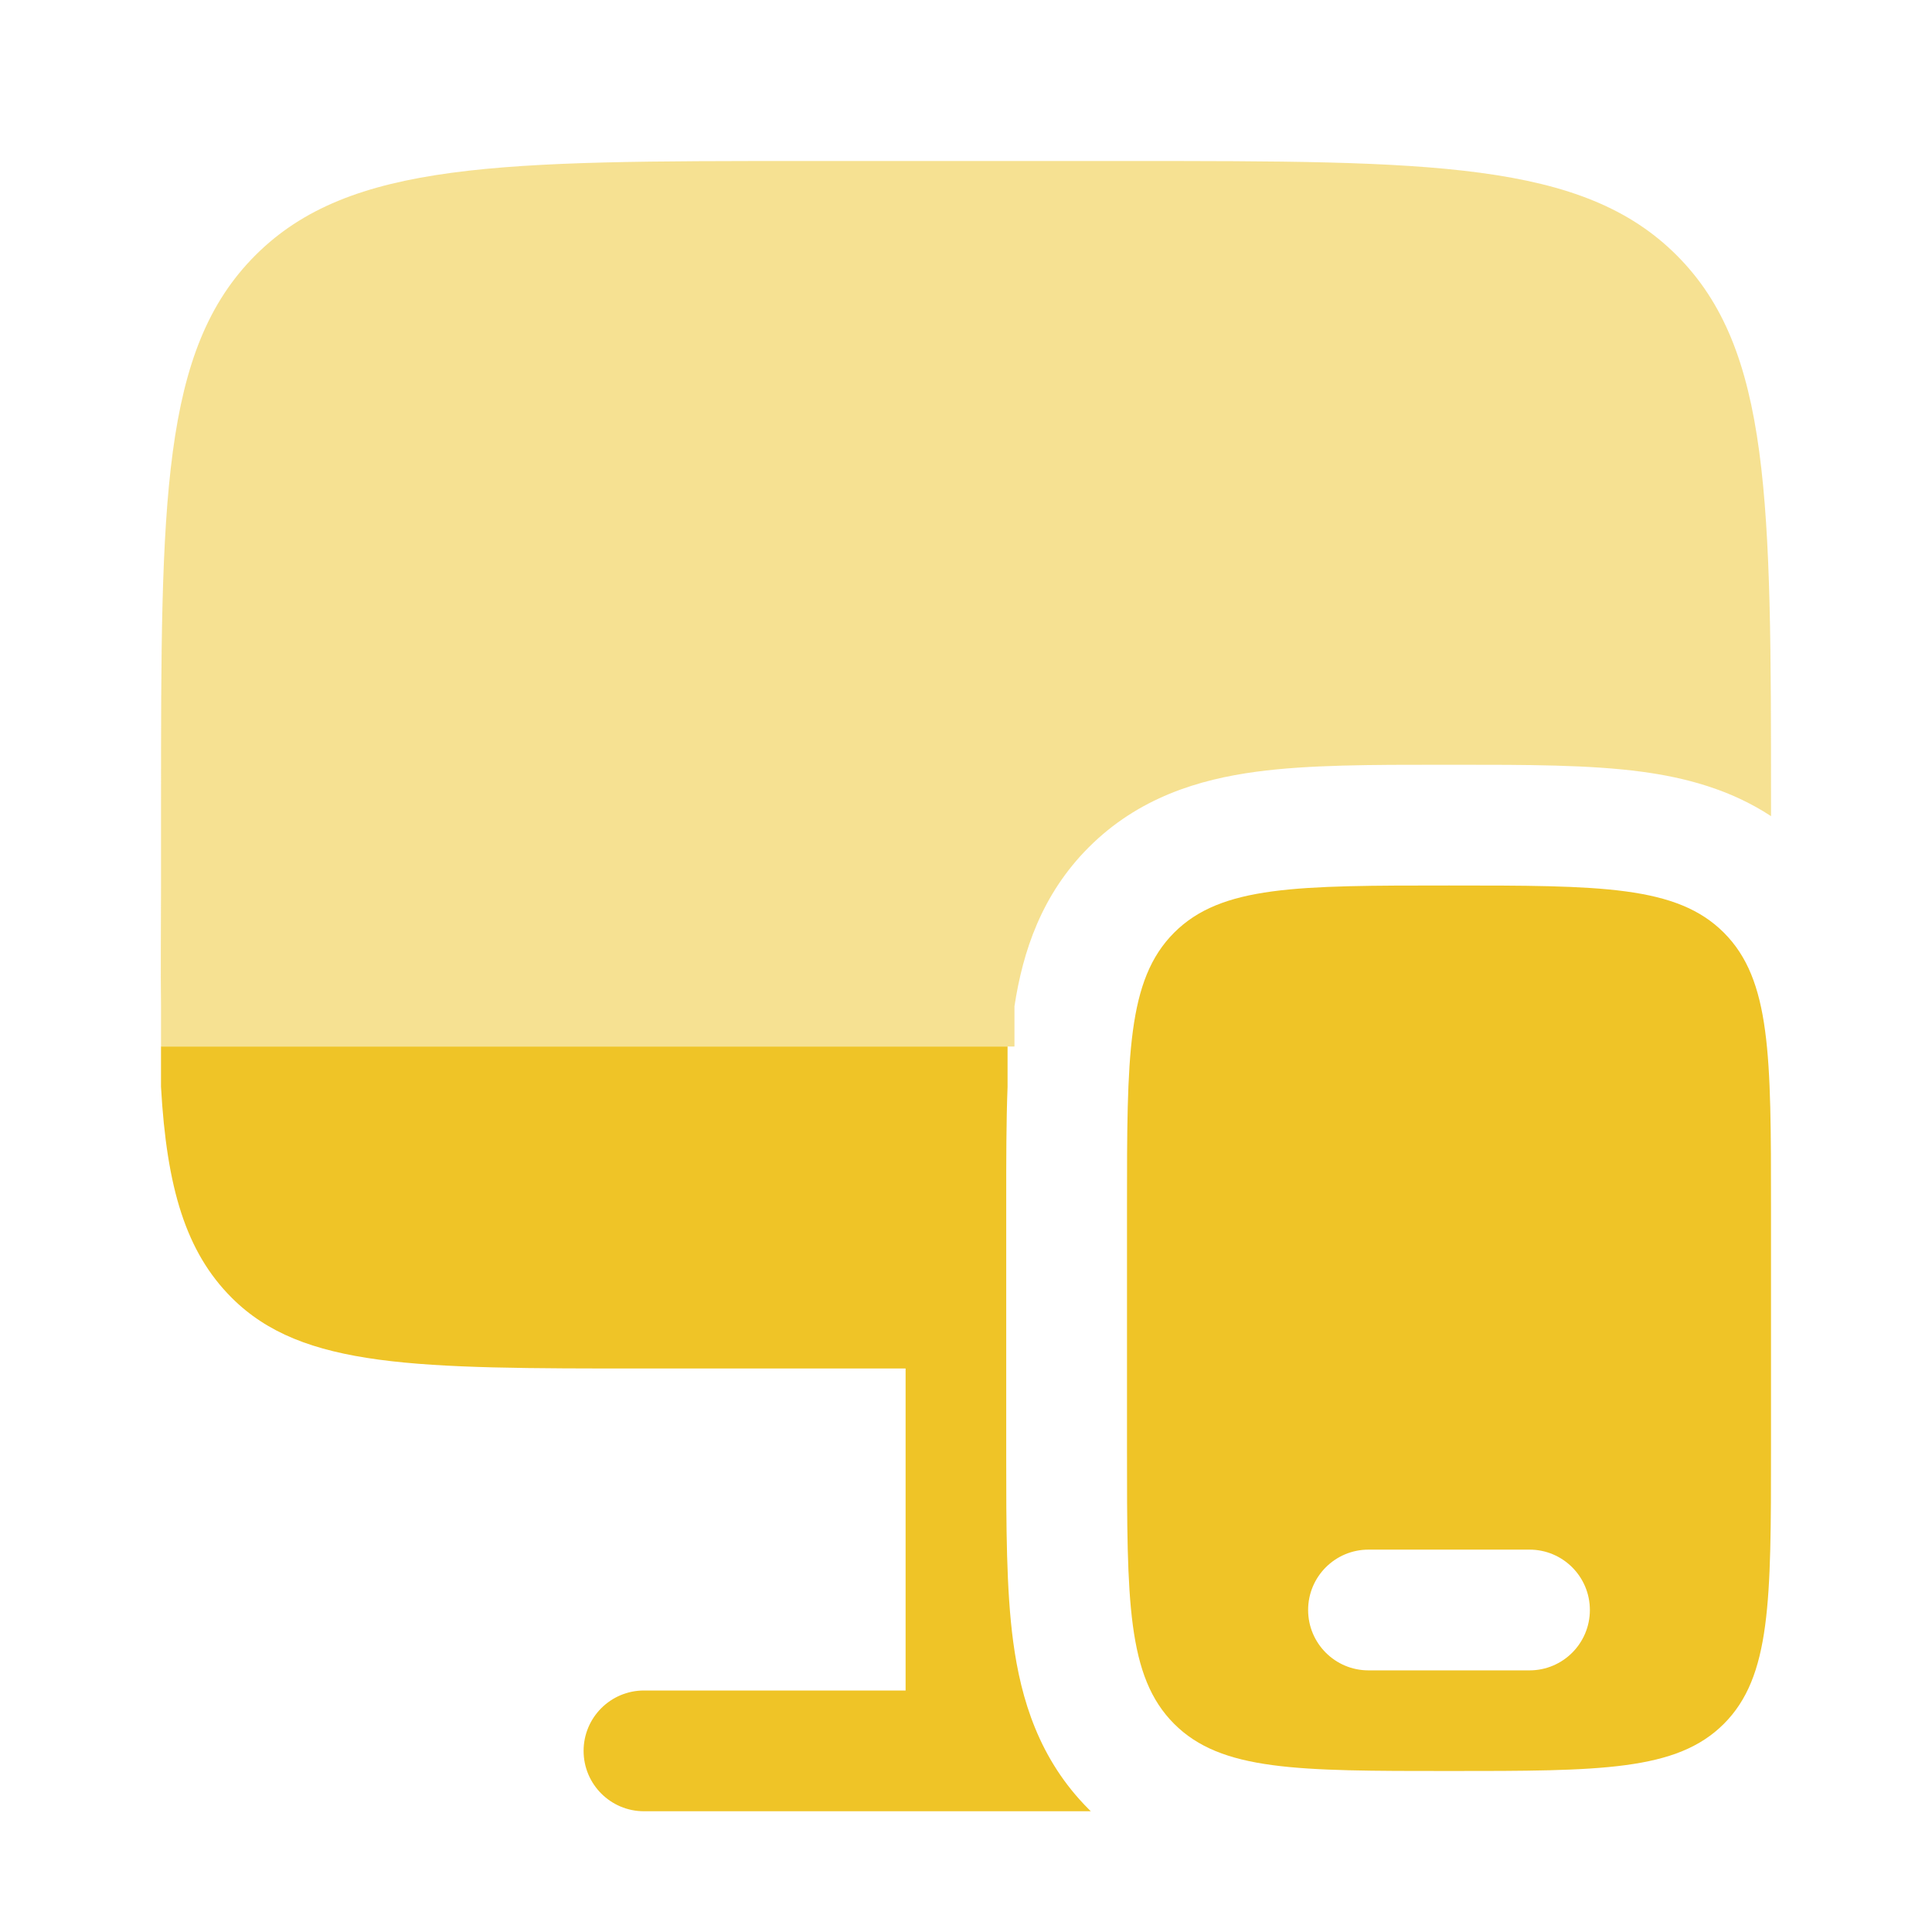
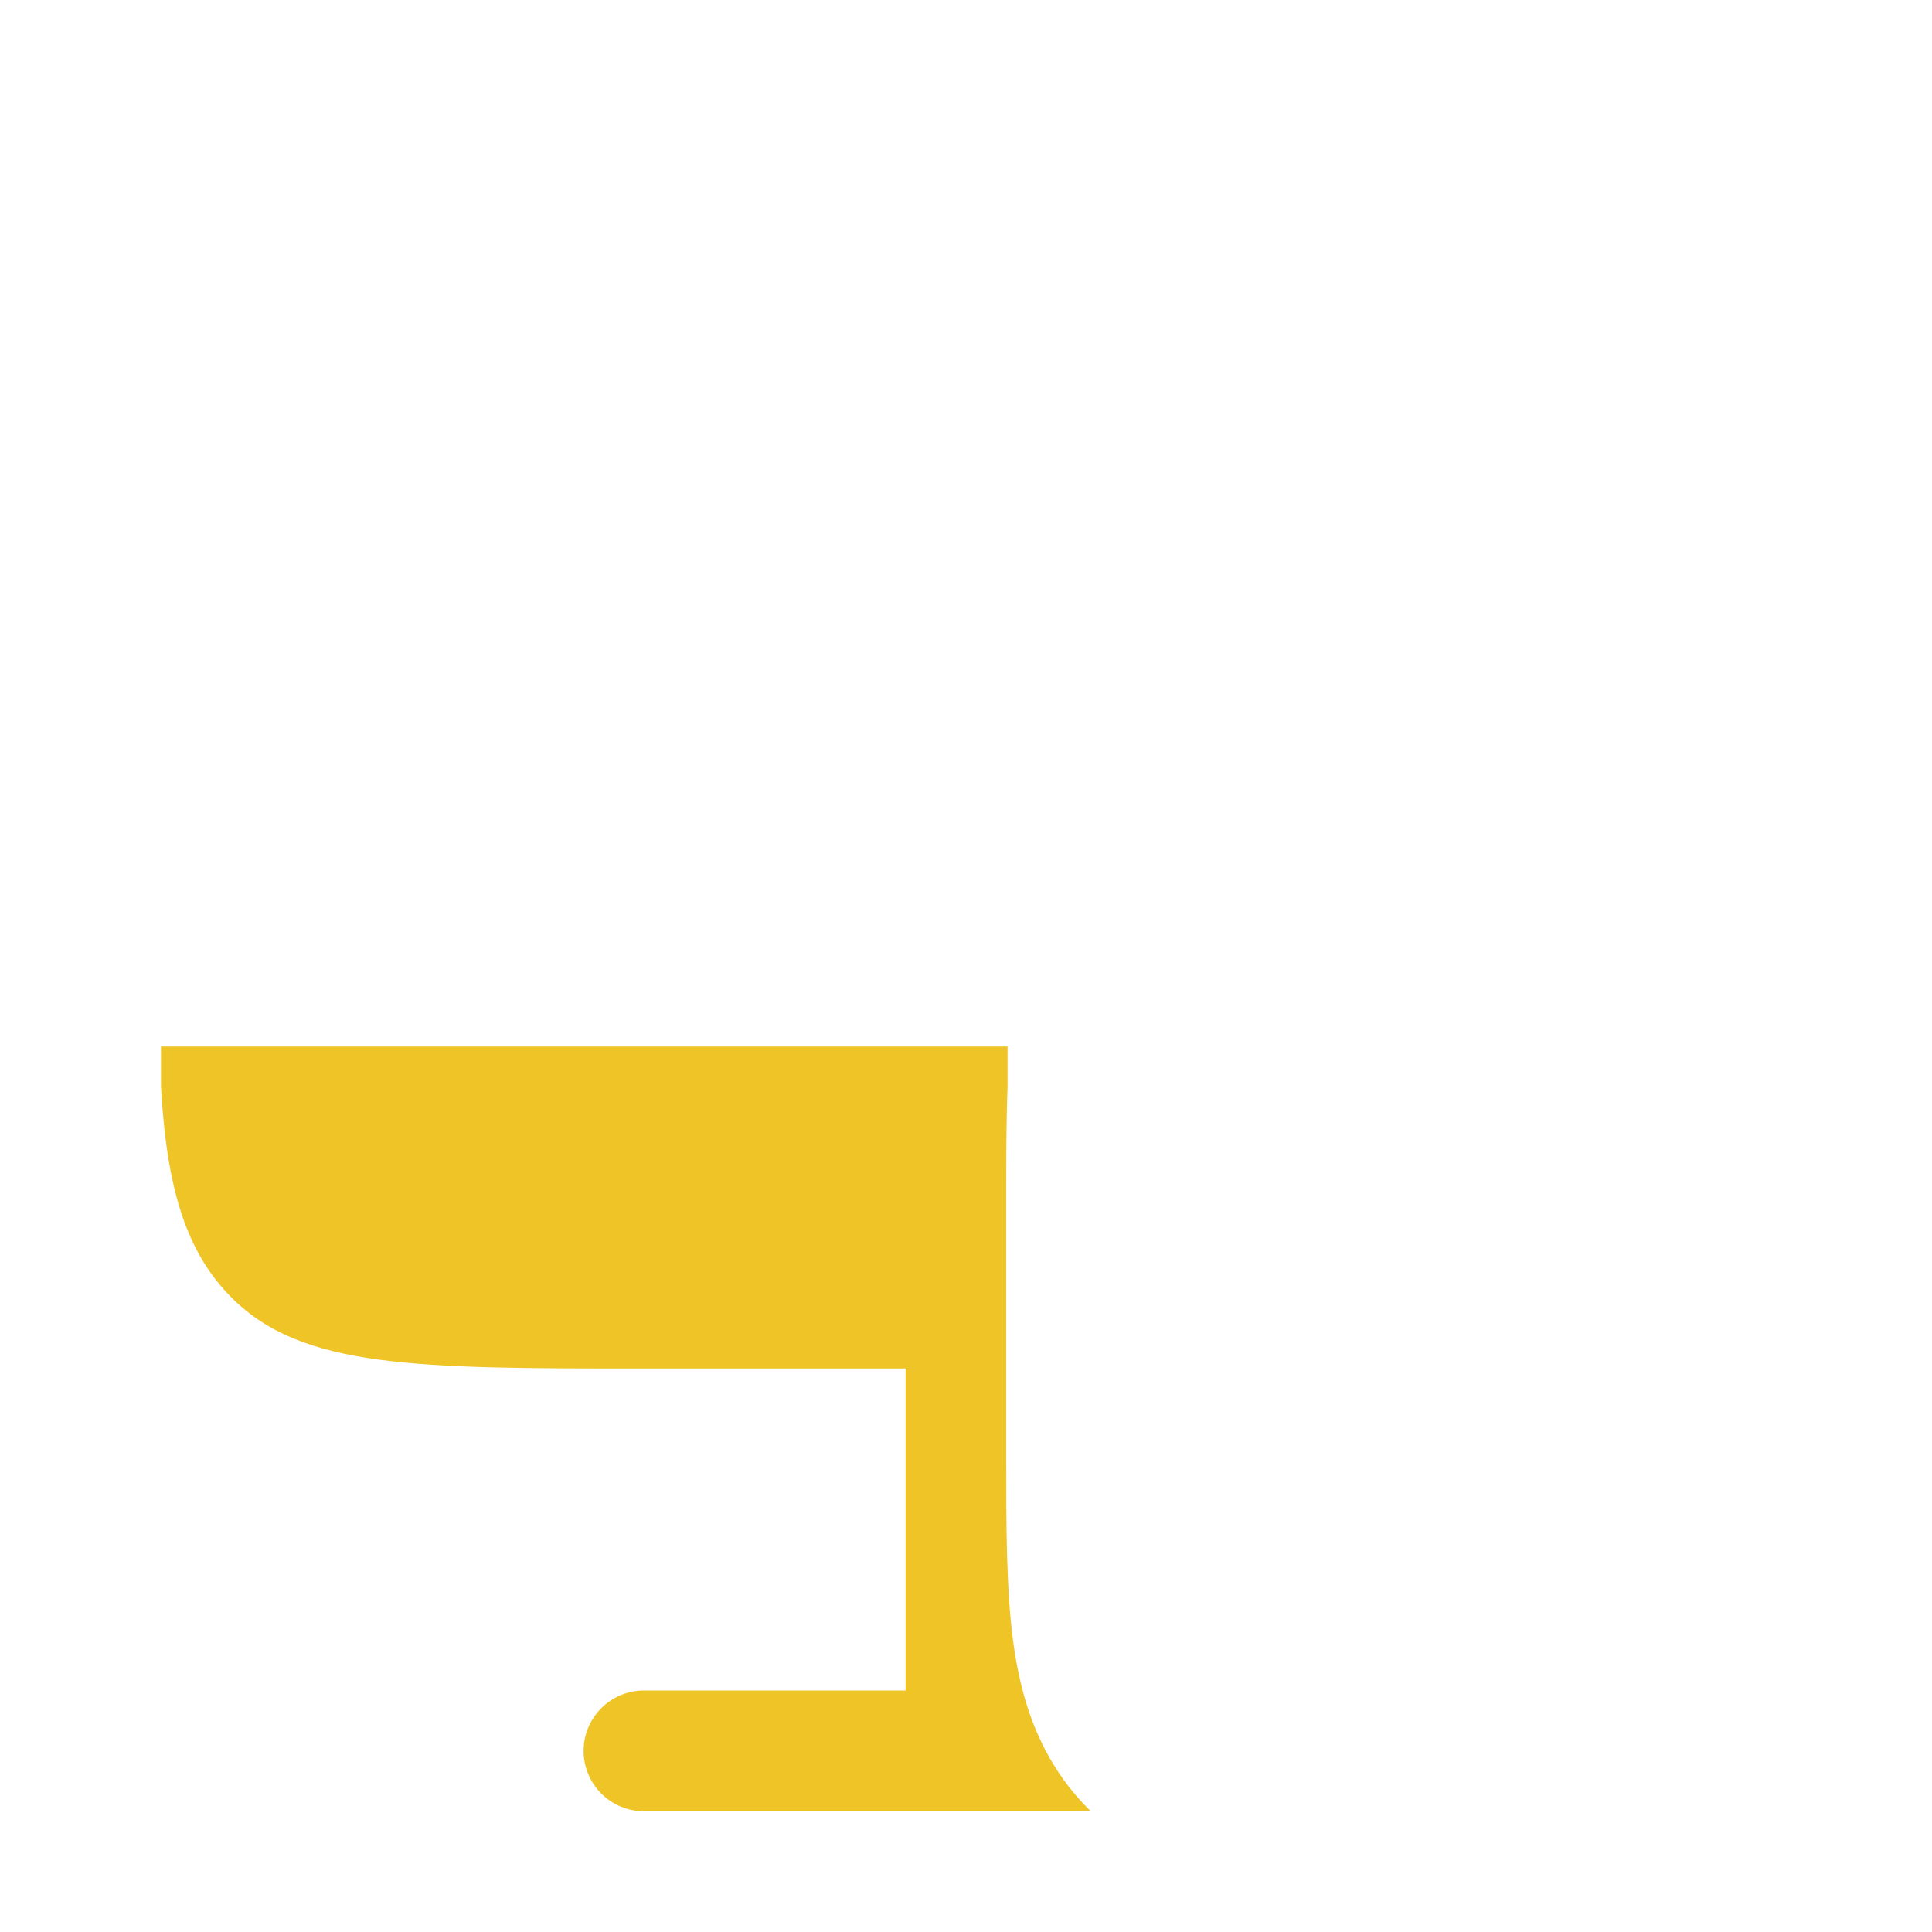
<svg xmlns="http://www.w3.org/2000/svg" width="72" height="72" viewBox="0 0 72 72" fill="none">
-   <path fill-rule="evenodd" clip-rule="evenodd" d="M66 45V54C66 59.657 66 62.485 64.243 64.243C62.485 66 59.657 66 54 66C48.343 66 45.515 66 43.757 64.243C42 62.485 42 59.657 42 54V45C42 39.343 42 36.515 43.757 34.757C45.515 33 48.343 33 54 33C59.657 33 62.485 33 64.243 34.757C66 36.515 66 39.343 66 45ZM48.75 60C48.75 58.757 49.757 57.75 51 57.75H57C58.243 57.75 59.25 58.757 59.25 60C59.25 61.243 58.243 62.25 57 62.25H51C49.757 62.25 48.75 61.243 48.75 60Z" fill="#EFC427" />
  <path d="M23.999 51C15.514 51 11.271 51 8.635 48.364C6.927 46.656 6.212 44.274 6 40.5V39H37.549V40.5C37.499 41.81 37.499 43.235 37.499 44.731V54.269C37.499 56.865 37.499 59.246 37.759 61.183C38.046 63.316 38.72 65.57 40.575 67.425L40.651 67.5H23.999C22.757 67.5 21.749 66.493 21.749 65.25C21.749 64.007 22.757 63 23.999 63H33.749V51H23.999Z" fill="#EFC427" />
-   <path opacity="0.5" d="M30.001 6H42.001C53.315 6 58.971 6 62.486 9.515C66.001 13.029 66.001 18.686 66.001 30V30.415C64.476 29.414 62.795 28.976 61.184 28.76C59.247 28.499 56.866 28.5 54.269 28.5H53.732C51.136 28.5 48.755 28.499 46.818 28.76C44.685 29.047 42.43 29.721 40.576 31.575C38.814 33.338 38.117 35.462 37.806 37.5V39H6.001L6.001 37.5C5.981 36.148 6.001 34.655 6.001 33V30C6.001 18.686 6.001 13.029 9.516 9.515C13.03 6 18.687 6 30.001 6Z" fill="#EFC427" />
</svg>